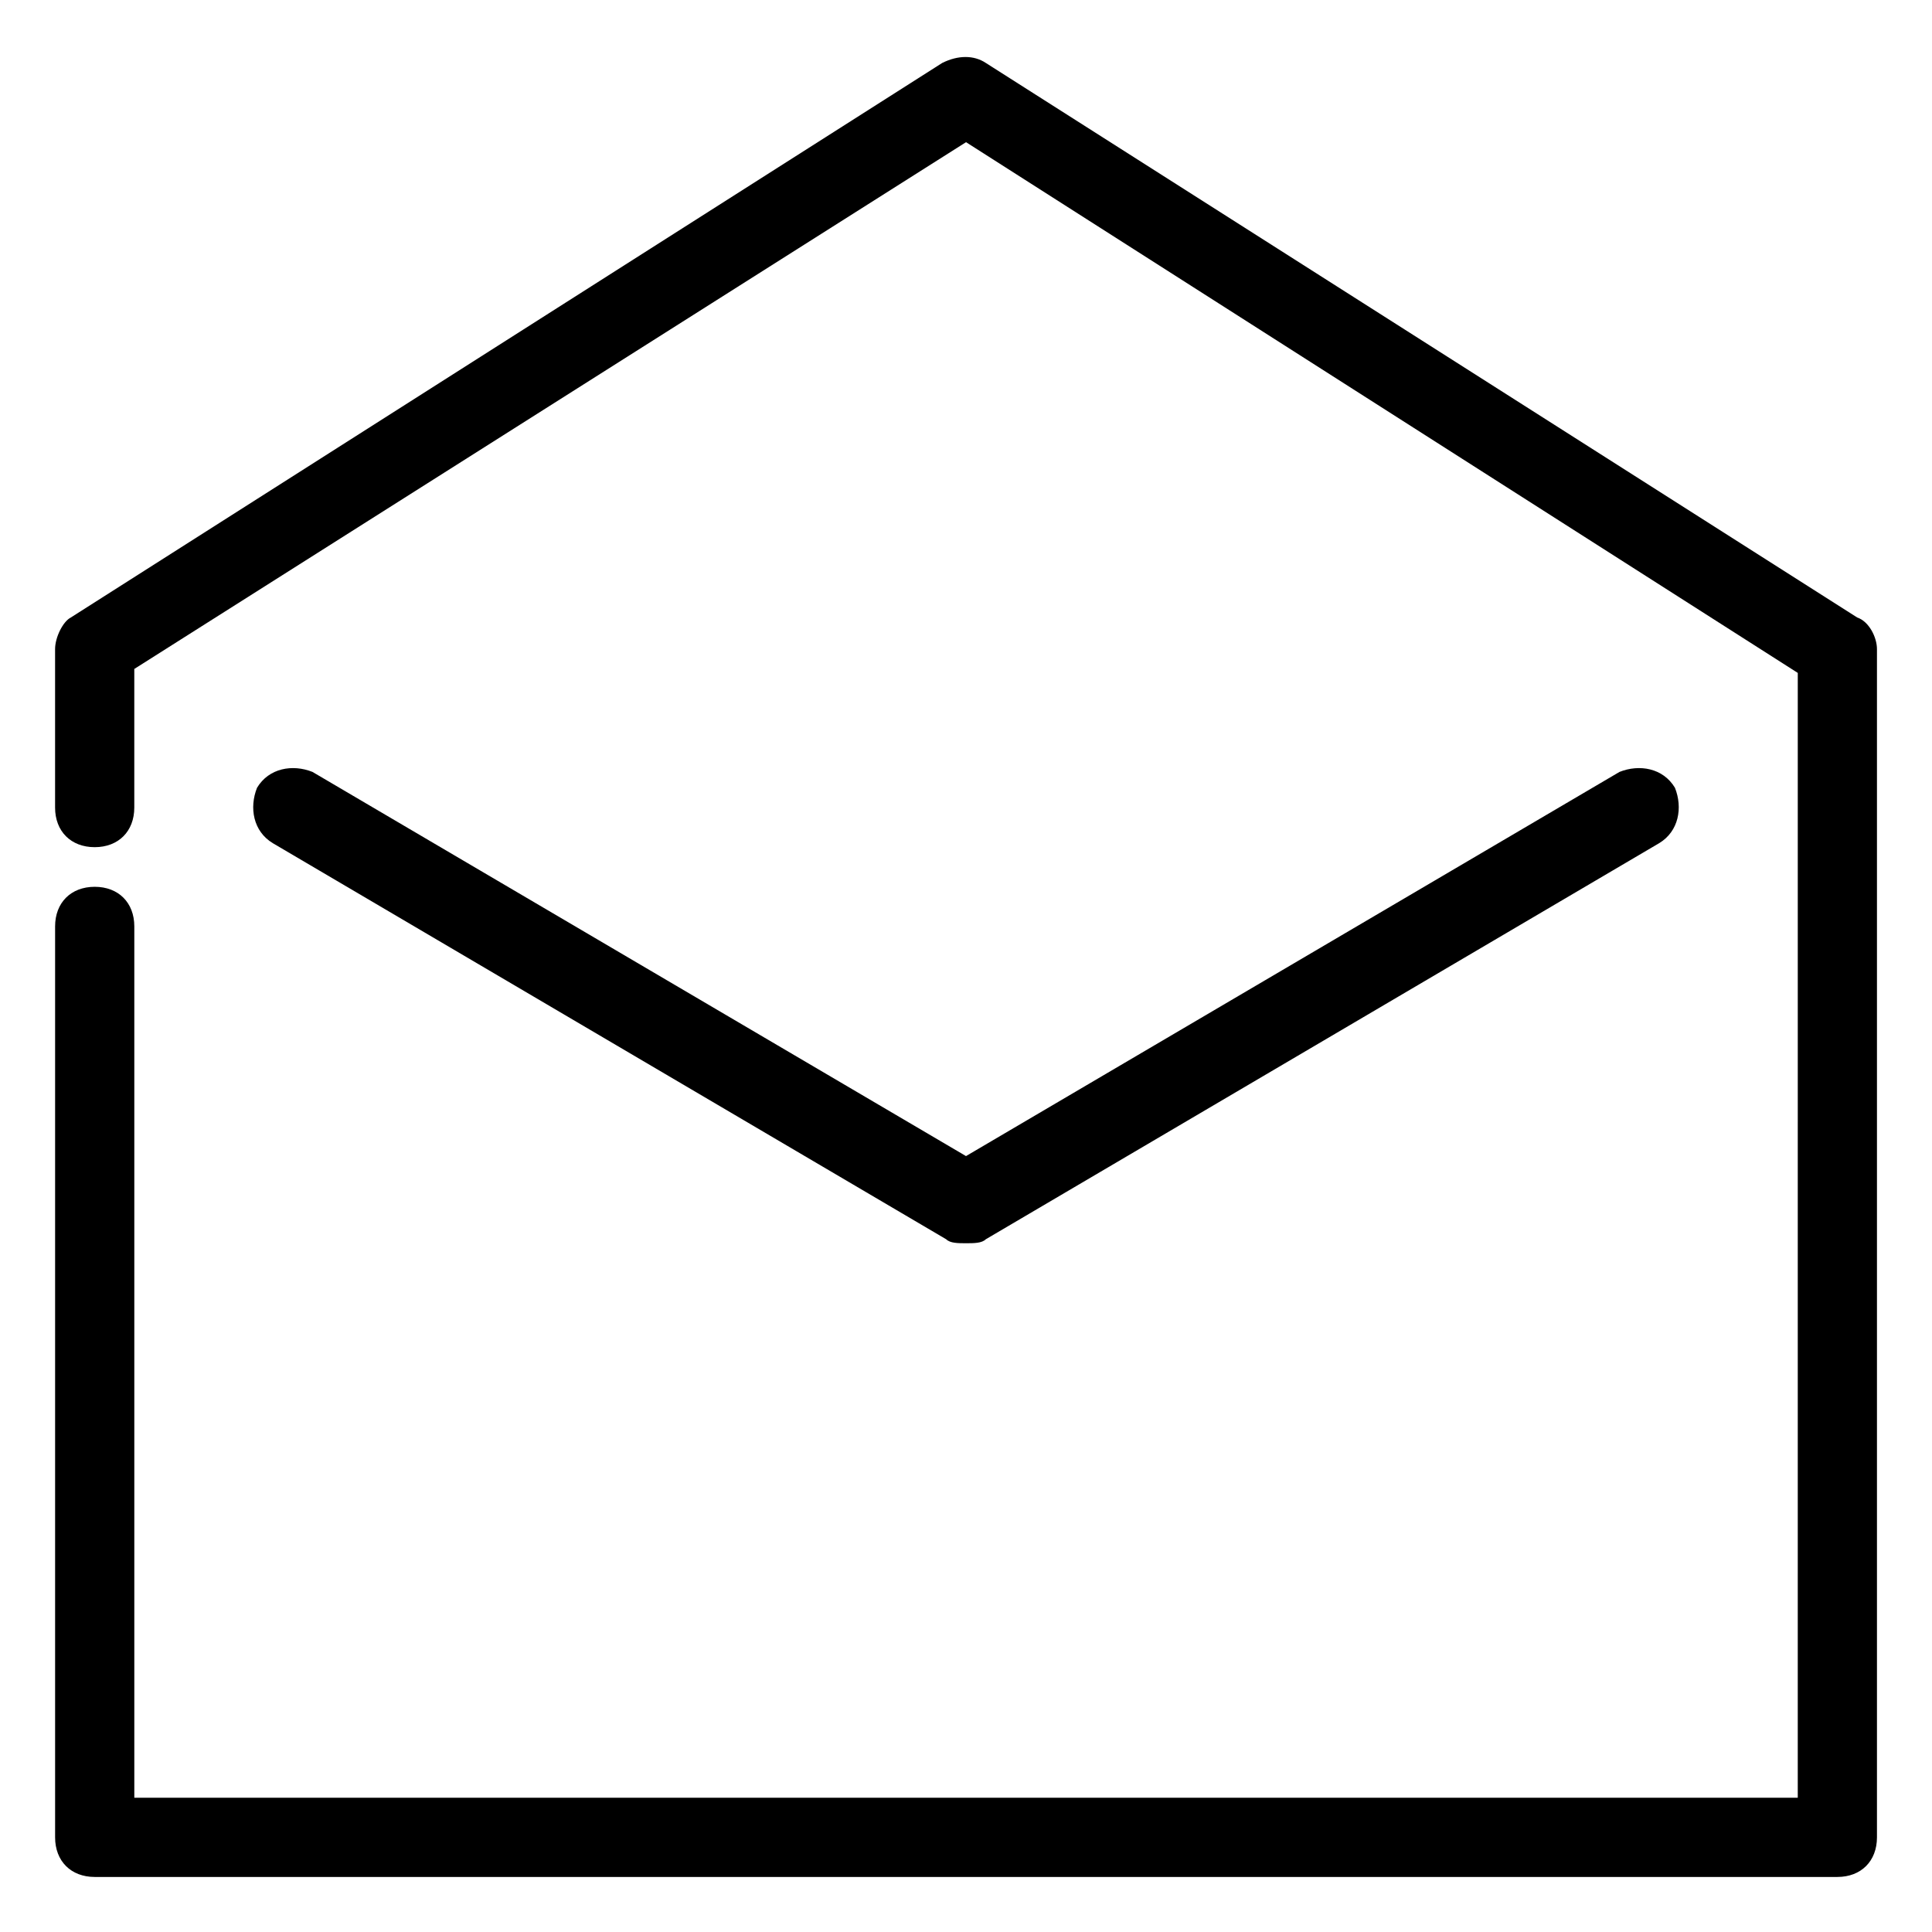
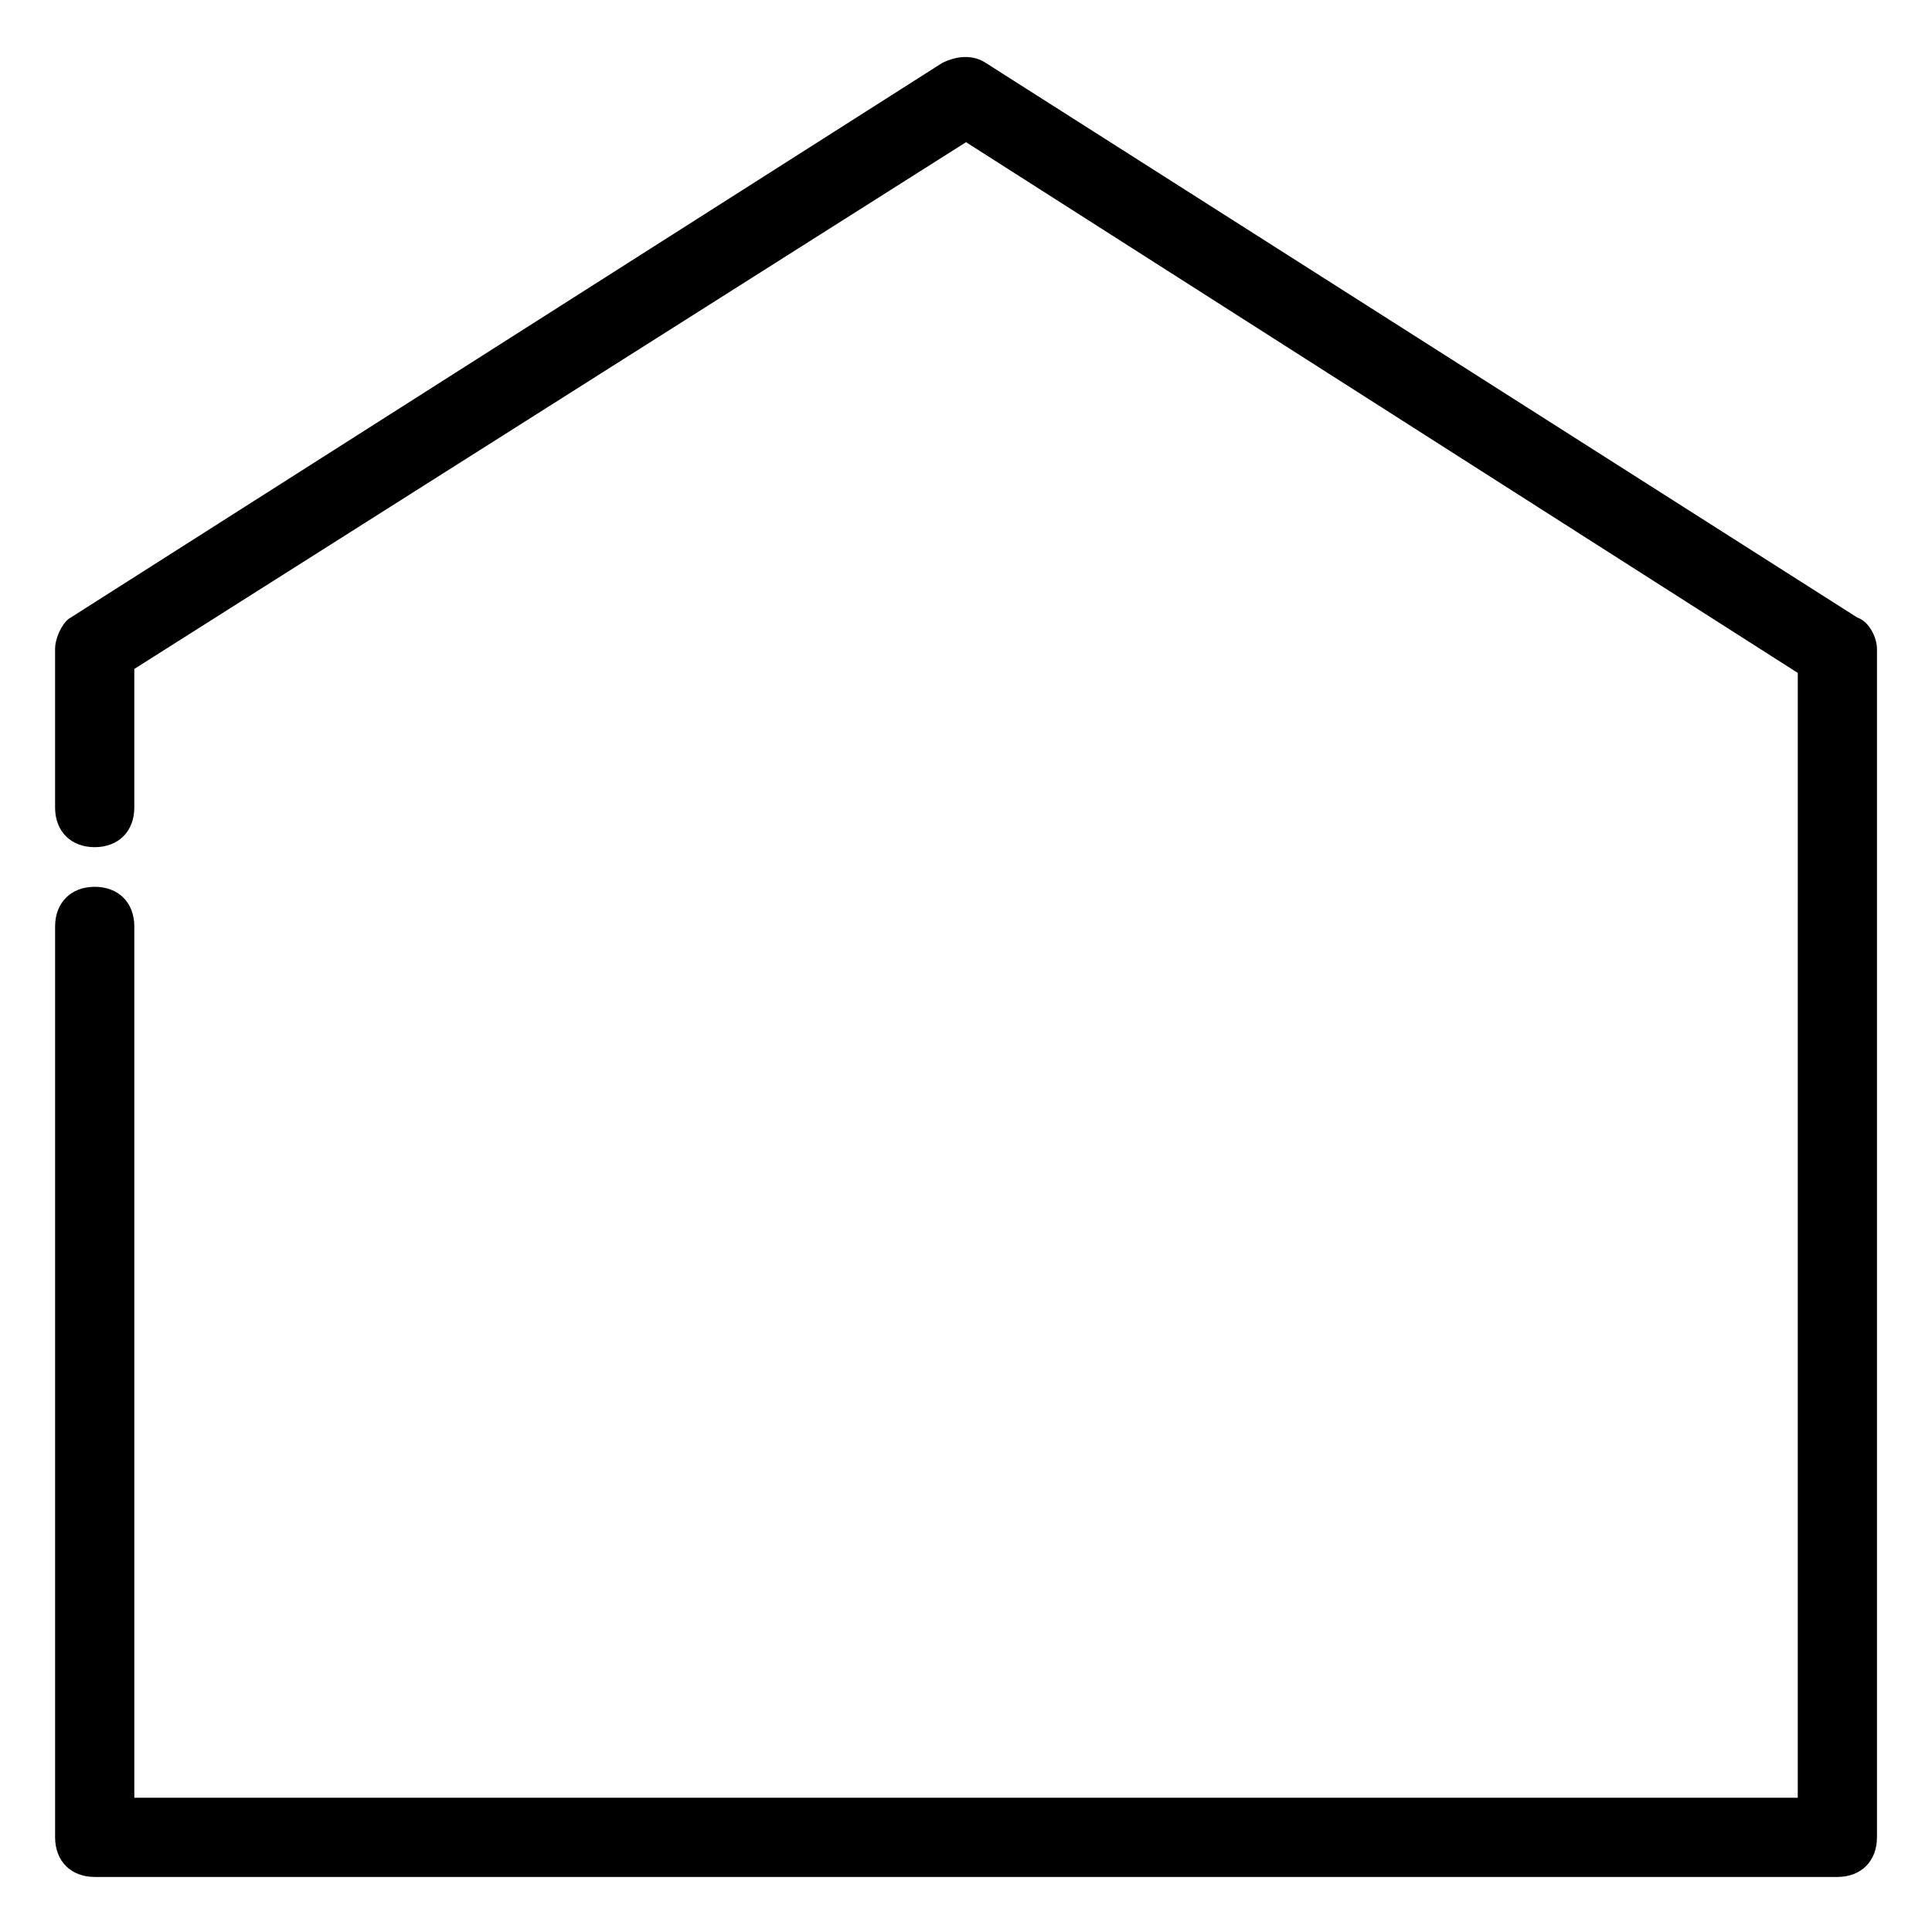
<svg xmlns="http://www.w3.org/2000/svg" fill="#000000" width="800px" height="800px" version="1.1" viewBox="144 144 512 512">
  <g>
    <path d="m636.16 307.63-230.91-146.95c-3.148-2.098-7.348-2.098-11.547 0l-230.91 146.95c-2.098 1.051-4.195 5.25-4.195 8.398v41.984c0 6.297 4.199 10.496 10.496 10.496 6.297 0 10.496-4.199 10.496-10.496v-36.734l220.42-139.6 220.42 140.65-0.004 298.09h-440.83v-230.91c0-6.297-4.199-10.496-10.496-10.496-6.297 0-10.496 4.199-10.496 10.496v241.41c0 6.297 4.199 10.496 10.496 10.496h461.82c6.297 0 10.496-4.199 10.496-10.496v-314.88c0-3.148-2.098-7.348-5.246-8.398z" />
-     <path d="m394.75 472.42c1.051 1.051 3.148 1.051 5.25 1.051 2.098 0 4.199 0 5.246-1.051l178.43-104.96c5.246-3.148 6.297-9.445 4.199-14.695-3.148-5.246-9.445-6.297-14.695-4.199l-173.18 101.81-173.19-101.81c-5.246-2.098-11.543-1.047-14.691 4.199-2.102 5.25-1.051 11.547 4.195 14.695z" />
  </g>
</svg>